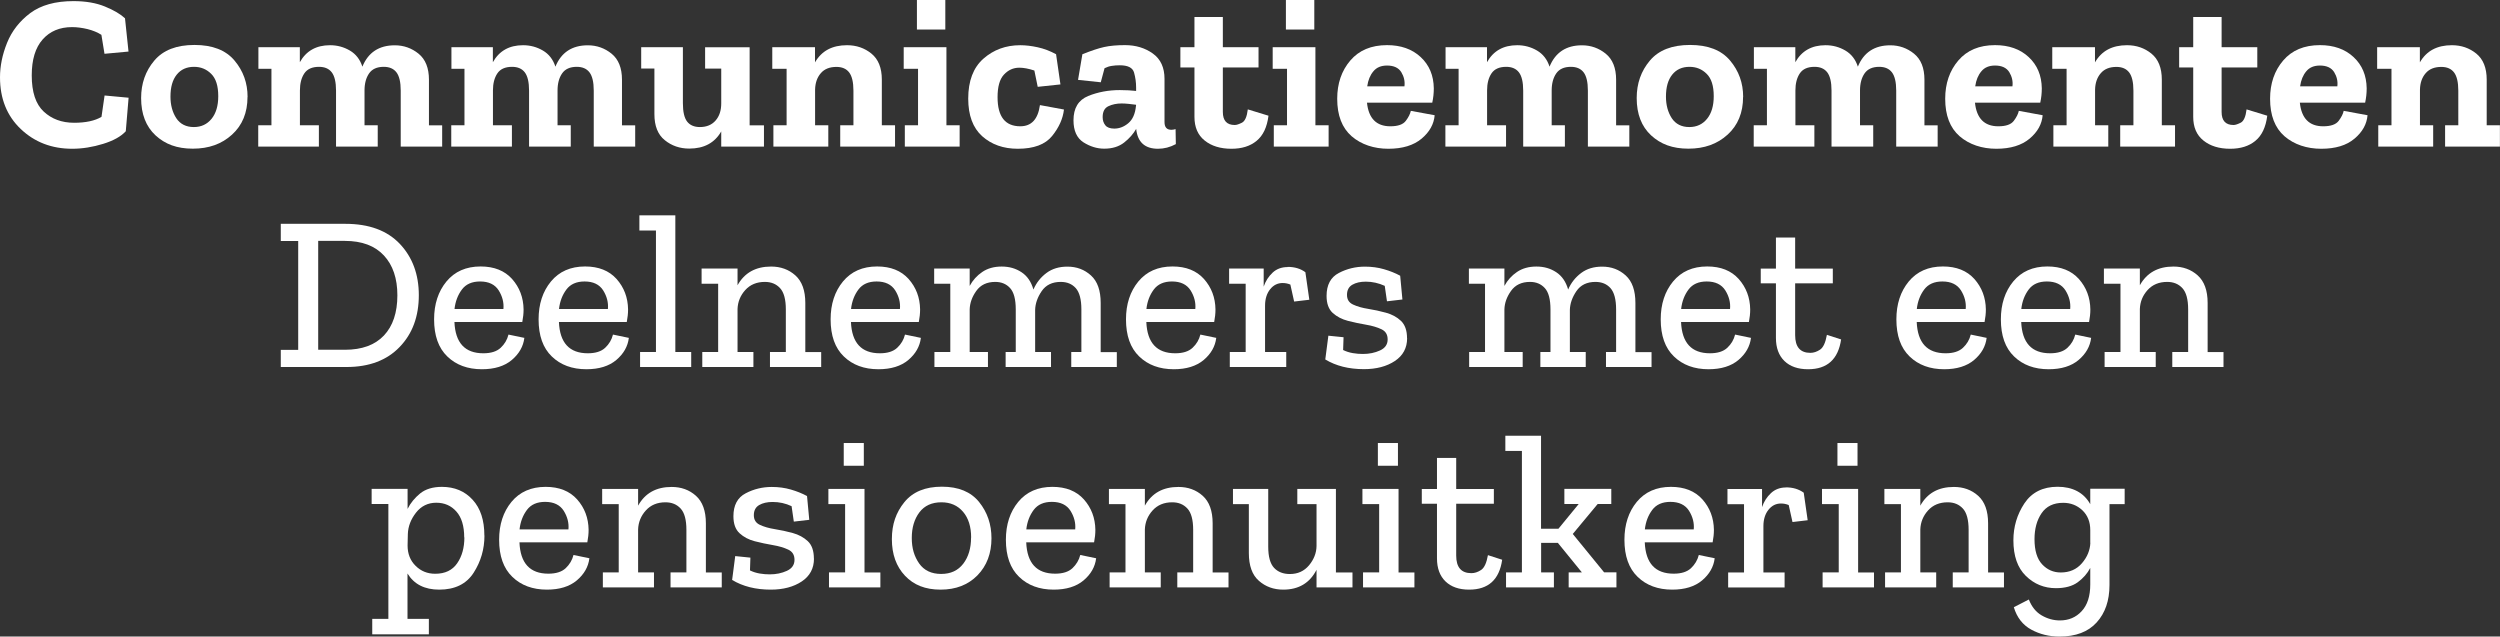
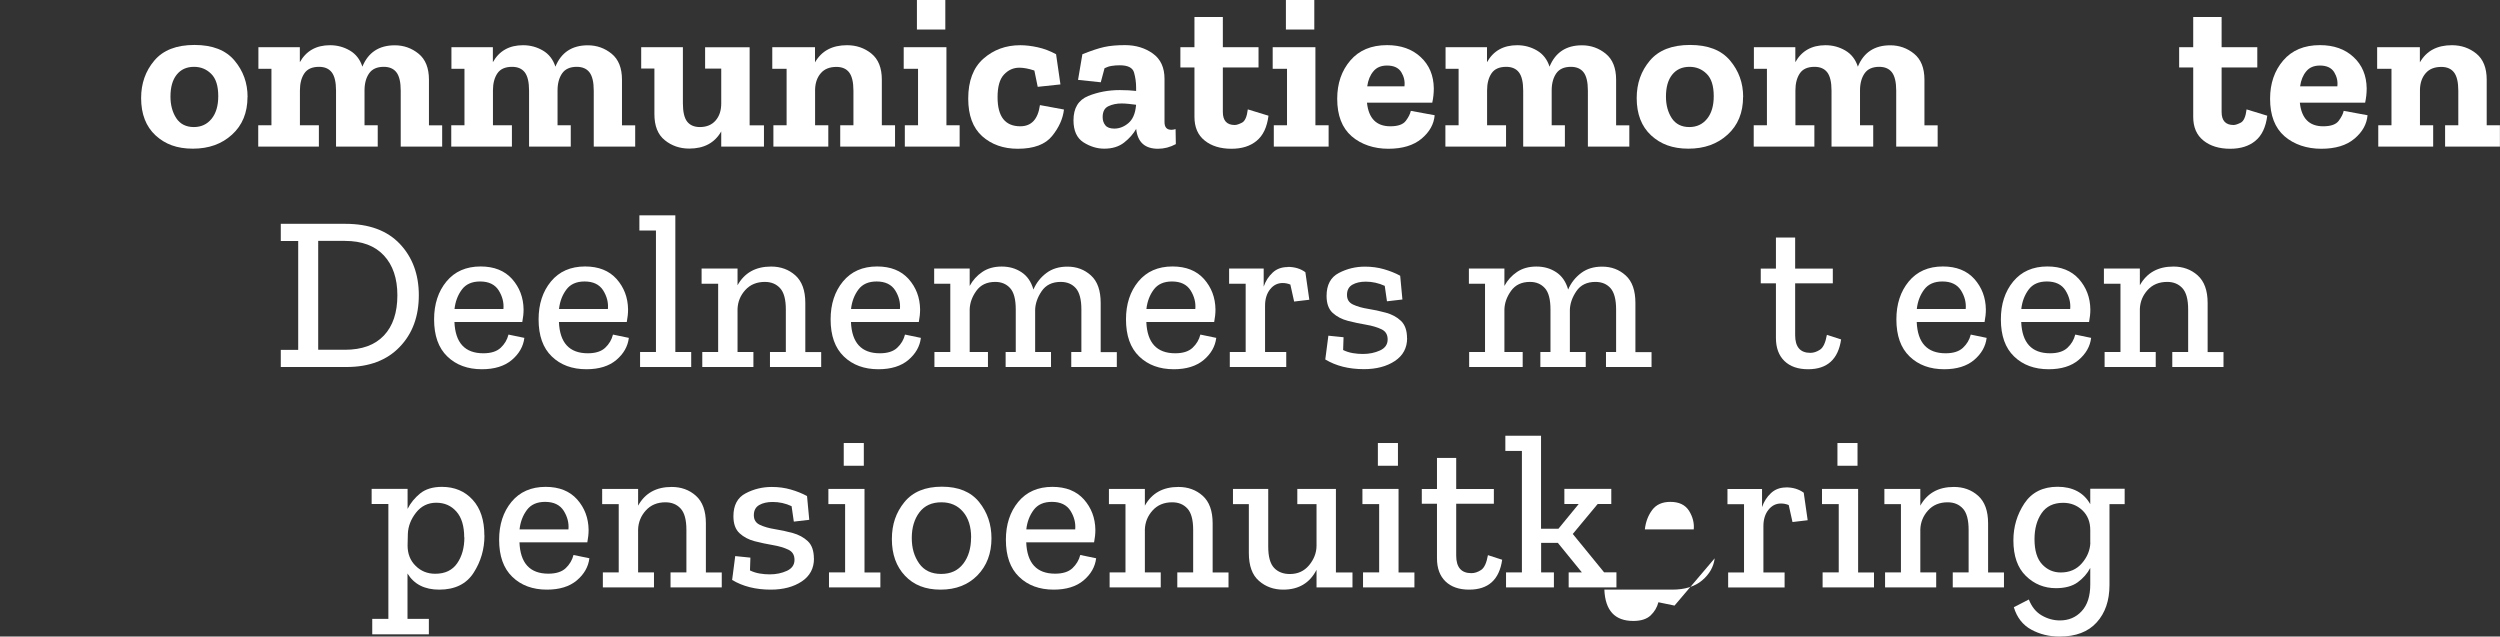
<svg xmlns="http://www.w3.org/2000/svg" id="Laag_2" data-name="Laag 2" viewBox="0 0 291.41 74.2" width="291.41" height="74.2" x="0" y="0">
  <rect x="0" y="0" width="291.41" height="74.2" fill="#333333" stroke="none" />
  <defs>
    <style>
      .cls-1 {
        fill: #fff;
      }
    </style>
  </defs>
  <g id="titel">
    <g>
-       <path class="cls-1" d="M14.65,15.31c-.55.6-1.43,1.09-2.63,1.46s-2.41.57-3.61.57c-2.38,0-4.38-.77-5.99-2.3-1.61-1.53-2.42-3.54-2.42-6.03,0-1.3.27-2.64.82-4.01.55-1.37,1.45-2.53,2.7-3.47C4.77.6,6.45.13,8.56.13c1.42,0,2.65.21,3.67.63,1.03.42,1.81.88,2.34,1.37l.41,3.88-2.8.26-.36-2.21c-.45-.29-.99-.51-1.62-.67-.63-.15-1.23-.23-1.8-.23-1.44,0-2.58.48-3.43,1.44-.85.96-1.27,2.35-1.27,4.19,0,1.94.46,3.34,1.39,4.21.93.87,2.11,1.31,3.55,1.31,1.35,0,2.42-.23,3.19-.69l.36-2.49,2.8.26-.33,3.93Z" />
      <path class="cls-1" d="M28.85,11.3c0,1.83-.6,3.3-1.8,4.39-1.2,1.1-2.72,1.64-4.57,1.64s-3.23-.52-4.35-1.55c-1.12-1.04-1.68-2.49-1.68-4.35,0-1.7.51-3.15,1.54-4.37,1.03-1.22,2.59-1.82,4.68-1.82s3.64.6,4.66,1.81,1.53,2.62,1.53,4.25ZM25.44,11.2c0-1.18-.27-2.05-.82-2.59-.55-.55-1.22-.82-2-.82-.86,0-1.53.3-2.02.91s-.73,1.46-.73,2.56c0,.99.23,1.83.68,2.52.45.68,1.14,1.03,2.04,1.03.86,0,1.55-.32,2.07-.96.52-.64.78-1.52.78-2.63Z" />
      <path class="cls-1" d="M51.57,17.09h-4.86v-6.53c0-.99-.17-1.7-.5-2.13-.33-.43-.83-.64-1.48-.64-.79,0-1.36.26-1.71.77s-.53,1.17-.53,1.98v4.06h1.54v2.49h-4.86v-6.53c0-.99-.17-1.7-.5-2.13-.33-.43-.83-.64-1.48-.64-.81,0-1.38.26-1.72.77-.34.51-.51,1.17-.51,1.98v4.06h2.21v2.49h-7.07v-2.49h1.54v-6.58h-1.52v-2.52h4.83v1.75c.74-1.32,1.91-1.98,3.52-1.98.84,0,1.61.21,2.31.62.7.41,1.19,1.04,1.46,1.88.68-1.66,1.94-2.49,3.78-2.49,1.04,0,1.97.33,2.77.98.8.65,1.21,1.66,1.21,3.03v5.32h1.54v2.49Z" />
      <path class="cls-1" d="M74.07,17.09h-4.86v-6.53c0-.99-.17-1.7-.5-2.13-.33-.43-.83-.64-1.48-.64-.79,0-1.36.26-1.71.77s-.53,1.17-.53,1.98v4.06h1.54v2.49h-4.86v-6.53c0-.99-.17-1.7-.5-2.13-.33-.43-.83-.64-1.48-.64-.81,0-1.38.26-1.72.77-.34.51-.51,1.17-.51,1.98v4.06h2.21v2.49h-7.07v-2.49h1.54v-6.58h-1.52v-2.52h4.83v1.75c.74-1.32,1.91-1.98,3.52-1.98.84,0,1.61.21,2.31.62.7.41,1.19,1.04,1.46,1.88.68-1.66,1.94-2.49,3.78-2.49,1.04,0,1.97.33,2.77.98.8.65,1.21,1.66,1.21,3.03v5.32h1.54v2.49Z" />
      <path class="cls-1" d="M89.05,17.09h-4.98v-1.77c-.77,1.34-2.01,2-3.73,2-1.1,0-2.05-.33-2.85-.98-.81-.65-1.21-1.66-1.21-3.03v-5.32h-1.54v-2.49h4.86v6.53c0,1.01.17,1.73.5,2.15.33.42.83.63,1.48.63.79,0,1.4-.26,1.84-.77.44-.51.65-1.17.65-1.98v-4.06h-1.88v-2.49h5.19v9.1h1.67v2.49Z" />
      <path class="cls-1" d="M104.34,17.09h-6.4v-2.49h1.54v-4.03c0-.99-.17-1.7-.5-2.13-.33-.43-.83-.64-1.48-.64-.79,0-1.4.24-1.82.73-.43.49-.65,1.13-.67,1.91v4.16h1.54v2.49h-6.4v-2.49h1.54v-6.58h-1.67v-2.52h4.98v1.77c.77-1.34,2.01-2,3.73-2,1.1,0,2.05.33,2.85.98.8.65,1.21,1.66,1.21,3.03v5.32h1.54v2.49Z" />
      <path class="cls-1" d="M111.87,17.09h-6.4v-2.49h1.54v-6.58h-1.67v-2.52h4.98v9.1h1.54v2.49ZM106.88,3.44V0h3.31v3.44h-3.31Z" />
      <path class="cls-1" d="M124.02,12.77c-.12,1.06-.58,2.09-1.38,3.08-.8.99-2.13,1.49-4,1.49-1.68,0-3.06-.49-4.15-1.46-1.09-.98-1.63-2.44-1.63-4.39,0-2.05.59-3.61,1.77-4.65,1.18-1.04,2.61-1.57,4.29-1.57.63,0,1.31.08,2.04.24.73.16,1.44.43,2.14.81l.51,3.52-2.65.28-.39-1.9c-.67-.22-1.25-.33-1.75-.33-.7,0-1.3.27-1.8.81-.5.54-.74,1.42-.74,2.63,0,2.26.88,3.39,2.65,3.39,1.3,0,2.06-.82,2.29-2.47l2.77.51Z" />
      <path class="cls-1" d="M126.18,6.32c1.01-.41,1.85-.69,2.53-.84.68-.15,1.49-.22,2.43-.22,1.25,0,2.33.33,3.24.98s1.36,1.64,1.36,2.95v5.04c0,.6.26.9.8.9.15,0,.32-.03.49-.08l.03,1.75c-.67.36-1.36.54-2.08.54-1.52,0-2.37-.76-2.54-2.29v-.03c-.33.58-.79,1.11-1.4,1.59-.61.48-1.38.72-2.33.72-.84,0-1.64-.25-2.42-.74-.77-.5-1.16-1.35-1.16-2.57,0-1.42.57-2.36,1.71-2.83,1.14-.46,2.37-.69,3.69-.69.74,0,1.37.04,1.9.1v-.39c0-.6-.08-1.18-.24-1.75-.16-.57-.72-.85-1.66-.85-.34,0-.65.02-.94.07-.28.04-.56.13-.84.27l-.44,1.64-2.65-.28.51-3.01ZM132.42,12.36v-.15c-.27-.03-.55-.07-.84-.1-.28-.03-.56-.05-.84-.05-.58,0-1.1.11-1.54.32-.45.21-.67.64-.67,1.27,0,.38.1.69.31.95.2.26.56.39,1.05.39.58,0,1.13-.21,1.63-.63.5-.42.8-1.08.89-1.99Z" />
      <path class="cls-1" d="M147.86,13.49c-.17,1.34-.63,2.31-1.39,2.93-.75.62-1.73.92-2.93.92-1.28,0-2.33-.32-3.12-.96-.8-.64-1.19-1.56-1.19-2.76v-5.76h-1.64v-2.36h1.64V1.98h3.31v3.52h4.16v2.36h-4.16v5.19c0,1.01.46,1.52,1.39,1.52.21,0,.48-.09.84-.27.35-.18.58-.7.68-1.55l2.42.74Z" />
      <path class="cls-1" d="M154.88,17.09h-6.4v-2.49h1.54v-6.58h-1.67v-2.52h4.98v9.1h1.54v2.49ZM149.89,3.44V0h3.31v3.44h-3.31Z" />
      <path class="cls-1" d="M167.23,13.44c-.09,1.03-.59,1.94-1.52,2.72s-2.22,1.18-3.88,1.18-3.16-.49-4.28-1.46c-1.12-.98-1.68-2.43-1.68-4.37,0-1.78.51-3.27,1.53-4.46,1.02-1.19,2.44-1.79,4.28-1.79,1.61,0,2.92.46,3.92,1.39,1,.93,1.51,2.14,1.53,3.65,0,.57-.06,1.12-.18,1.67h-7.61c.19,1.83,1.1,2.75,2.72,2.75.89,0,1.49-.21,1.81-.64.32-.43.51-.81.58-1.16l2.77.51ZM163.71,10.05c.07-.58-.06-1.13-.37-1.64-.32-.51-.87-.77-1.66-.77-.69,0-1.22.22-1.59.67-.38.45-.62,1.03-.72,1.75h4.34Z" />
      <path class="cls-1" d="M189.95,17.09h-4.86v-6.53c0-.99-.17-1.7-.5-2.13-.33-.43-.83-.64-1.48-.64-.79,0-1.36.26-1.71.77s-.53,1.17-.53,1.98v4.06h1.54v2.49h-4.86v-6.53c0-.99-.17-1.7-.5-2.13-.33-.43-.83-.64-1.48-.64-.81,0-1.38.26-1.72.77-.34.51-.51,1.17-.51,1.98v4.06h2.21v2.49h-7.07v-2.49h1.54v-6.58h-1.52v-2.52h4.83v1.75c.74-1.32,1.91-1.98,3.52-1.98.84,0,1.61.21,2.31.62.7.41,1.19,1.04,1.46,1.88.68-1.66,1.94-2.49,3.78-2.49,1.04,0,1.97.33,2.77.98.8.65,1.21,1.66,1.21,3.03v5.32h1.54v2.49Z" />
      <path class="cls-1" d="M203.18,11.3c0,1.83-.6,3.3-1.8,4.39-1.2,1.1-2.72,1.64-4.57,1.64s-3.23-.52-4.35-1.55c-1.12-1.04-1.68-2.49-1.68-4.35,0-1.7.51-3.15,1.54-4.37,1.03-1.22,2.59-1.82,4.68-1.82s3.64.6,4.66,1.81c1.02,1.21,1.53,2.62,1.53,4.25ZM199.76,11.2c0-1.18-.27-2.05-.82-2.59-.55-.55-1.22-.82-2-.82-.86,0-1.53.3-2.02.91s-.73,1.46-.73,2.56c0,.99.23,1.83.68,2.52.45.68,1.14,1.03,2.04,1.03.86,0,1.55-.32,2.07-.96.52-.64.78-1.52.78-2.63Z" />
      <path class="cls-1" d="M225.89,17.09h-4.86v-6.53c0-.99-.17-1.7-.5-2.13-.33-.43-.83-.64-1.48-.64-.79,0-1.36.26-1.71.77s-.53,1.17-.53,1.98v4.06h1.54v2.49h-4.86v-6.53c0-.99-.17-1.7-.5-2.13-.33-.43-.83-.64-1.48-.64-.81,0-1.38.26-1.72.77-.34.51-.51,1.17-.51,1.98v4.06h2.21v2.49h-7.07v-2.49h1.54v-6.58h-1.52v-2.52h4.83v1.75c.74-1.32,1.91-1.98,3.52-1.98.84,0,1.61.21,2.31.62.7.41,1.19,1.04,1.46,1.88.68-1.66,1.94-2.49,3.78-2.49,1.04,0,1.97.33,2.77.98.8.65,1.21,1.66,1.21,3.03v5.32h1.54v2.49Z" />
-       <path class="cls-1" d="M238.1,13.44c-.09,1.03-.59,1.94-1.52,2.72s-2.22,1.18-3.88,1.18-3.16-.49-4.28-1.46c-1.12-.98-1.68-2.43-1.68-4.37,0-1.78.51-3.27,1.53-4.46,1.02-1.19,2.44-1.79,4.28-1.79,1.61,0,2.92.46,3.92,1.39,1,.93,1.51,2.14,1.53,3.65,0,.57-.06,1.12-.18,1.67h-7.61c.19,1.83,1.1,2.75,2.72,2.75.89,0,1.49-.21,1.81-.64.32-.43.51-.81.58-1.16l2.77.51ZM234.58,10.05c.07-.58-.06-1.13-.37-1.64-.32-.51-.87-.77-1.66-.77-.69,0-1.22.22-1.59.67-.38.45-.62,1.03-.72,1.75h4.34Z" />
-       <path class="cls-1" d="M253.54,17.09h-6.4v-2.49h1.54v-4.03c0-.99-.17-1.7-.5-2.13-.33-.43-.83-.64-1.48-.64-.79,0-1.4.24-1.82.73-.43.49-.65,1.13-.67,1.91v4.16h1.54v2.49h-6.4v-2.49h1.54v-6.58h-1.67v-2.52h4.98v1.77c.77-1.34,2.01-2,3.73-2,1.1,0,2.05.33,2.85.98.8.65,1.21,1.66,1.21,3.03v5.32h1.54v2.49Z" />
      <path class="cls-1" d="M264.28,13.49c-.17,1.34-.63,2.31-1.39,2.93-.75.62-1.73.92-2.93.92-1.28,0-2.33-.32-3.12-.96-.8-.64-1.19-1.56-1.19-2.76v-5.76h-1.64v-2.36h1.64V1.98h3.31v3.52h4.16v2.36h-4.16v5.19c0,1.01.46,1.52,1.39,1.52.21,0,.48-.09.84-.27.35-.18.58-.7.68-1.55l2.42.74Z" />
      <path class="cls-1" d="M275.97,13.44c-.09,1.03-.59,1.94-1.52,2.72-.93.79-2.22,1.18-3.88,1.18s-3.16-.49-4.28-1.46c-1.12-.98-1.68-2.43-1.68-4.37,0-1.78.51-3.27,1.53-4.46,1.02-1.19,2.44-1.79,4.28-1.79,1.61,0,2.92.46,3.92,1.39,1,.93,1.51,2.14,1.53,3.65,0,.57-.06,1.12-.18,1.67h-7.61c.19,1.83,1.1,2.75,2.72,2.75.89,0,1.49-.21,1.81-.64.32-.43.51-.81.58-1.16l2.77.51ZM272.45,10.05c.07-.58-.06-1.13-.37-1.64-.32-.51-.87-.77-1.66-.77-.69,0-1.22.22-1.59.67-.38.45-.62,1.03-.72,1.75h4.34Z" />
      <path class="cls-1" d="M291.41,17.09h-6.4v-2.49h1.54v-4.03c0-.99-.17-1.7-.5-2.13-.33-.43-.83-.64-1.48-.64-.79,0-1.4.24-1.82.73-.43.49-.65,1.13-.67,1.91v4.16h1.54v2.49h-6.4v-2.49h1.54v-6.58h-1.67v-2.52h4.98v1.77c.77-1.34,2.01-2,3.73-2,1.1,0,2.05.33,2.85.98.8.65,1.21,1.66,1.21,3.03v5.32h1.54v2.49Z" />
      <path class="cls-1" d="M48.82,34.4c0,2.48-.74,4.5-2.24,6.05-1.49,1.55-3.55,2.33-6.19,2.33h-7.66v-2h2.03v-12.69h-2.03v-2h7.53c2.76,0,4.87.78,6.35,2.34,1.47,1.56,2.21,3.55,2.21,5.99ZM46.32,34.43c0-1.97-.52-3.52-1.57-4.65s-2.56-1.7-4.55-1.7h-3.11v12.69h3.11c1.99,0,3.5-.55,4.55-1.66,1.04-1.1,1.57-2.67,1.57-4.69Z" />
      <path class="cls-1" d="M61.12,39.39c-.12.99-.61,1.85-1.46,2.57s-2.02,1.08-3.49,1.08c-1.66,0-3.01-.5-4.03-1.49-1.03-.99-1.54-2.43-1.54-4.32,0-1.78.48-3.25,1.44-4.42.96-1.16,2.29-1.75,3.98-1.75,1.58,0,2.8.49,3.67,1.46.87.98,1.32,2.16,1.34,3.55,0,.46-.05.95-.15,1.46h-7.91c.1,2.43,1.22,3.65,3.37,3.65.89,0,1.56-.21,2.02-.64s.76-.94.91-1.54l1.88.39ZM58.68,36.02c.07-.75-.12-1.48-.55-2.17-.44-.69-1.16-1.04-2.17-1.04-.94,0-1.65.31-2.12.94-.47.63-.76,1.38-.86,2.27h5.7Z" />
      <path class="cls-1" d="M73.3,39.39c-.12.99-.61,1.85-1.46,2.57s-2.02,1.08-3.49,1.08c-1.66,0-3.01-.5-4.03-1.49-1.03-.99-1.54-2.43-1.54-4.32,0-1.78.48-3.25,1.44-4.42.96-1.16,2.29-1.75,3.98-1.75,1.58,0,2.8.49,3.67,1.46.87.98,1.32,2.16,1.34,3.55,0,.46-.05.95-.15,1.46h-7.91c.1,2.43,1.22,3.65,3.37,3.65.89,0,1.56-.21,2.02-.64s.76-.94.91-1.54l1.88.39ZM70.86,36.02c.07-.75-.12-1.48-.55-2.17-.44-.69-1.16-1.04-2.17-1.04-.94,0-1.65.31-2.12.94-.47.63-.76,1.38-.86,2.27h5.7Z" />
      <path class="cls-1" d="M80.57,42.78h-5.96v-1.75h1.85v-14.16h-1.93v-1.77h4.19v15.93h1.85v1.75Z" />
      <path class="cls-1" d="M95.71,42.78h-5.96v-1.75h1.85v-4.96c0-1.16-.22-1.99-.67-2.48-.45-.49-1.04-.73-1.77-.73-.96,0-1.72.32-2.29.95-.57.63-.87,1.37-.9,2.21v5.01h1.85v1.75h-5.96v-1.75h1.85v-7.96h-1.93v-1.77h4.19v1.95c.81-1.45,2.11-2.18,3.91-2.18,1.11,0,2.06.34,2.83,1.03.77.69,1.16,1.76,1.16,3.21v5.73h1.85v1.75Z" />
      <path class="cls-1" d="M107.34,39.39c-.12.99-.61,1.85-1.46,2.57s-2.02,1.08-3.49,1.08c-1.66,0-3.01-.5-4.03-1.49-1.03-.99-1.54-2.43-1.54-4.32,0-1.78.48-3.25,1.44-4.42.96-1.16,2.29-1.75,3.98-1.75,1.58,0,2.8.49,3.67,1.46.87.98,1.32,2.16,1.34,3.55,0,.46-.05.95-.15,1.46h-7.91c.1,2.43,1.22,3.65,3.37,3.65.89,0,1.56-.21,2.02-.64s.76-.94.91-1.54l1.88.39ZM104.9,36.02c.07-.75-.12-1.48-.55-2.17-.44-.69-1.16-1.04-2.17-1.04-.94,0-1.65.31-2.12.94-.47.63-.76,1.38-.86,2.27h5.7Z" />
      <path class="cls-1" d="M130.16,42.78h-5.29v-1.75h1.18v-4.96c0-1.16-.22-1.99-.65-2.48-.44-.49-1.02-.73-1.76-.73-.99,0-1.73.36-2.22,1.08s-.74,1.45-.76,2.18v4.91h1.85v1.75h-5.29v-1.75h1.18v-4.96c0-1.18-.22-2.01-.66-2.49-.44-.48-1.01-.72-1.73-.72-.98,0-1.71.35-2.21,1.05-.5.7-.75,1.42-.77,2.16v4.96h2.13v1.75h-6.24v-1.75h1.85v-7.96h-1.88v-1.77h4.14v2.03c.36-.67.85-1.21,1.47-1.63.62-.42,1.37-.63,2.26-.63s1.64.22,2.31.66c.67.44,1.13,1.11,1.39,2.02.34-.79.85-1.43,1.52-1.93.67-.5,1.48-.74,2.44-.74,1.08,0,1.99.34,2.75,1.03s1.13,1.76,1.13,3.21v5.73h1.88v1.75Z" />
      <path class="cls-1" d="M141.77,39.39c-.12.99-.61,1.85-1.46,2.57-.86.72-2.02,1.08-3.49,1.08-1.66,0-3.01-.5-4.03-1.49-1.03-.99-1.54-2.43-1.54-4.32,0-1.78.48-3.25,1.44-4.42.96-1.16,2.29-1.75,3.98-1.75,1.58,0,2.8.49,3.67,1.46.87.98,1.32,2.16,1.34,3.55,0,.46-.05.95-.15,1.46h-7.91c.1,2.43,1.22,3.65,3.37,3.65.89,0,1.56-.21,2.02-.64s.76-.94.91-1.54l1.88.39ZM139.33,36.02c.07-.75-.12-1.48-.55-2.17-.44-.69-1.16-1.04-2.17-1.04-.94,0-1.65.31-2.12.94-.47.63-.76,1.38-.86,2.27h5.7Z" />
      <path class="cls-1" d="M150.1,31.11c.8,0,1.49.2,2.06.62l.46,3.21-1.77.21-.44-1.98c-.29-.12-.59-.18-.9-.18-.58,0-1.07.24-1.46.73s-.59,1.13-.59,1.91v5.4h2.47v1.75h-6.58v-1.75h1.85v-7.96h-1.93v-1.77h4.03v2.11c.22-.65.57-1.19,1.04-1.63.47-.44,1.06-.65,1.76-.65Z" />
      <path class="cls-1" d="M164.02,39.41c0,1.15-.48,2.04-1.43,2.67-.95.63-2.15.95-3.61.95-1.76,0-3.26-.38-4.5-1.13l.36-2.77,1.77.18-.05,1.49c.34.17.72.29,1.12.36.4.07.8.1,1.19.1.74,0,1.4-.14,1.99-.41s.89-.7.89-1.28-.24-.96-.72-1.19-1.08-.41-1.79-.53c-.71-.12-1.42-.27-2.12-.45-.7-.18-1.29-.49-1.77-.92-.48-.44-.72-1.1-.72-1.99,0-1.28.48-2.18,1.43-2.67.95-.5,1.97-.74,3.04-.74.79,0,1.53.1,2.22.3.69.2,1.32.45,1.89.76l.26,2.77-1.8.21-.26-1.8c-.7-.32-1.44-.49-2.21-.49-.63,0-1.16.12-1.57.36-.41.24-.62.63-.62,1.18s.24.91.71,1.13c.47.22,1.05.39,1.75.5.69.11,1.39.26,2.08.45.69.19,1.28.5,1.75.95s.71,1.12.71,2.03Z" />
      <path class="cls-1" d="M192.49,42.78h-5.29v-1.75h1.18v-4.96c0-1.16-.22-1.99-.65-2.48-.44-.49-1.02-.73-1.76-.73-.99,0-1.73.36-2.22,1.08-.49.72-.74,1.45-.76,2.18v4.91h1.85v1.75h-5.29v-1.75h1.18v-4.96c0-1.18-.22-2.01-.66-2.49-.44-.48-1.01-.72-1.73-.72-.98,0-1.71.35-2.21,1.05-.5.7-.75,1.42-.77,2.16v4.96h2.13v1.75h-6.24v-1.75h1.85v-7.96h-1.88v-1.77h4.14v2.03c.36-.67.85-1.21,1.47-1.63.62-.42,1.37-.63,2.26-.63s1.64.22,2.31.66c.67.44,1.13,1.11,1.39,2.02.34-.79.85-1.43,1.52-1.93.67-.5,1.48-.74,2.44-.74,1.08,0,1.99.34,2.75,1.03s1.13,1.76,1.13,3.21v5.73h1.88v1.75Z" />
-       <path class="cls-1" d="M204.1,39.39c-.12.99-.61,1.85-1.46,2.57s-2.02,1.08-3.49,1.08c-1.66,0-3.01-.5-4.03-1.49-1.03-.99-1.54-2.43-1.54-4.32,0-1.78.48-3.25,1.44-4.42.96-1.16,2.29-1.75,3.98-1.75,1.58,0,2.8.49,3.67,1.46.87.98,1.32,2.16,1.34,3.55,0,.46-.05.95-.15,1.46h-7.91c.1,2.43,1.22,3.65,3.37,3.65.89,0,1.56-.21,2.02-.64s.76-.94.91-1.54l1.88.39ZM201.66,36.02c.07-.75-.12-1.48-.55-2.17-.44-.69-1.16-1.04-2.17-1.04-.94,0-1.65.31-2.12.94-.47.63-.76,1.38-.86,2.27h5.7Z" />
      <path class="cls-1" d="M214.61,39.54c-.33,2.33-1.61,3.5-3.85,3.5-1.18,0-2.1-.32-2.76-.96-.66-.64-.99-1.54-.99-2.68v-6.37h-1.77v-1.72h1.77v-3.62h2.24v3.62h4.39v1.72h-4.39v6.04c0,1.37.59,2.06,1.77,2.06.38,0,.75-.12,1.13-.37.38-.25.64-.83.8-1.73l1.67.54Z" />
      <path class="cls-1" d="M231.57,39.39c-.12.99-.61,1.85-1.46,2.57s-2.02,1.08-3.49,1.08c-1.66,0-3.01-.5-4.03-1.49-1.03-.99-1.54-2.43-1.54-4.32,0-1.78.48-3.25,1.44-4.42.96-1.16,2.29-1.75,3.98-1.75,1.58,0,2.8.49,3.67,1.46.87.98,1.32,2.16,1.34,3.55,0,.46-.05.95-.15,1.46h-7.91c.1,2.43,1.22,3.65,3.37,3.65.89,0,1.56-.21,2.02-.64s.76-.94.91-1.54l1.88.39ZM229.13,36.02c.07-.75-.12-1.48-.55-2.17-.44-.69-1.16-1.04-2.17-1.04-.94,0-1.65.31-2.12.94-.47.63-.76,1.38-.86,2.27h5.7Z" />
      <path class="cls-1" d="M243.75,39.39c-.12.99-.61,1.85-1.46,2.57s-2.02,1.08-3.49,1.08c-1.66,0-3.01-.5-4.03-1.49-1.03-.99-1.54-2.43-1.54-4.32,0-1.78.48-3.25,1.44-4.42.96-1.16,2.29-1.75,3.98-1.75,1.58,0,2.8.49,3.67,1.46.87.98,1.32,2.16,1.34,3.55,0,.46-.05.95-.15,1.46h-7.91c.1,2.43,1.22,3.65,3.37,3.65.89,0,1.56-.21,2.02-.64s.76-.94.91-1.54l1.88.39ZM241.31,36.02c.07-.75-.12-1.48-.55-2.17-.44-.69-1.16-1.04-2.17-1.04-.94,0-1.65.31-2.12.94-.47.63-.76,1.38-.86,2.27h5.7Z" />
      <path class="cls-1" d="M259.17,42.78h-5.96v-1.75h1.85v-4.96c0-1.16-.22-1.99-.67-2.48-.45-.49-1.04-.73-1.77-.73-.96,0-1.72.32-2.29.95-.57.63-.87,1.37-.9,2.21v5.01h1.85v1.75h-5.96v-1.75h1.85v-7.96h-1.93v-1.77h4.19v1.95c.81-1.45,2.11-2.18,3.91-2.18,1.11,0,2.06.34,2.83,1.03.77.69,1.16,1.76,1.16,3.21v5.73h1.85v1.75Z" />
      <path class="cls-1" d="M56.47,62.43c0,1.58-.42,3.02-1.26,4.33-.84,1.31-2.18,1.97-4.01,1.97-1.7,0-2.93-.62-3.7-1.88v5.29h2.49v1.8h-6.6v-1.8h1.88v-13.39h-1.95v-1.77h4.19v2.34c.34-.69.83-1.28,1.46-1.8.63-.51,1.48-.77,2.54-.77,1.47,0,2.67.5,3.58,1.5.92,1,1.37,2.39,1.37,4.17ZM54.11,62.64c0-1.32-.3-2.32-.91-3.01-.61-.69-1.39-1.03-2.35-1.03s-1.76.39-2.36,1.16c-.6.77-.92,1.6-.95,2.49l-.03,1.34c0,.96.31,1.75.93,2.36.62.62,1.38.93,2.29.93,1.15,0,2-.41,2.56-1.22.56-.81.84-1.82.84-3.02Z" />
      <path class="cls-1" d="M68.7,65.08c-.12.99-.61,1.85-1.46,2.57s-2.02,1.08-3.49,1.08c-1.66,0-3.01-.5-4.03-1.49-1.03-.99-1.54-2.43-1.54-4.32,0-1.78.48-3.25,1.44-4.42.96-1.16,2.29-1.75,3.98-1.75,1.58,0,2.8.49,3.67,1.46.87.98,1.32,2.16,1.34,3.55,0,.46-.05.95-.15,1.46h-7.91c.1,2.43,1.22,3.65,3.37,3.65.89,0,1.56-.21,2.02-.64.45-.43.76-.94.91-1.54l1.88.39ZM66.26,61.71c.07-.75-.12-1.48-.55-2.17-.44-.69-1.16-1.04-2.17-1.04-.94,0-1.65.31-2.12.94-.47.63-.76,1.38-.86,2.27h5.7Z" />
      <path class="cls-1" d="M84.12,68.47h-5.96v-1.75h1.85v-4.96c0-1.16-.22-1.99-.67-2.48-.45-.49-1.04-.73-1.77-.73-.96,0-1.72.32-2.29.95-.57.63-.87,1.37-.9,2.21v5.01h1.85v1.75h-5.96v-1.75h1.85v-7.96h-1.93v-1.77h4.19v1.95c.81-1.46,2.11-2.18,3.91-2.18,1.11,0,2.06.34,2.83,1.03.77.69,1.16,1.76,1.16,3.21v5.73h1.85v1.75Z" />
      <path class="cls-1" d="M94.88,65.11c0,1.15-.48,2.04-1.43,2.67s-2.15.95-3.61.95c-1.76,0-3.26-.38-4.5-1.13l.36-2.78,1.77.18-.05,1.49c.34.17.72.29,1.12.36.4.07.8.1,1.19.1.74,0,1.4-.14,1.99-.41.59-.27.89-.7.89-1.28s-.24-.96-.72-1.19-1.08-.41-1.79-.53c-.71-.12-1.42-.27-2.12-.45-.7-.18-1.29-.49-1.77-.93s-.72-1.1-.72-1.99c0-1.28.48-2.18,1.43-2.67.95-.5,1.97-.74,3.04-.74.79,0,1.53.1,2.22.3.69.2,1.32.45,1.89.76l.26,2.77-1.8.21-.26-1.8c-.7-.33-1.44-.49-2.21-.49-.63,0-1.16.12-1.57.36-.41.24-.62.63-.62,1.18s.24.91.71,1.13c.47.22,1.05.39,1.75.5.69.11,1.39.26,2.08.45.69.19,1.28.51,1.75.95s.71,1.12.71,2.03Z" />
      <path class="cls-1" d="M102.62,68.47h-5.99v-1.75h1.88v-7.96h-1.95v-1.77h4.21v9.74h1.85v1.75ZM98.35,54.29v-2.65h2.34v2.65h-2.34Z" />
      <path class="cls-1" d="M115.57,62.74c0,1.76-.54,3.2-1.63,4.32-1.09,1.11-2.52,1.67-4.3,1.67s-3.13-.54-4.15-1.62c-1.02-1.08-1.53-2.5-1.53-4.26s.49-3.12,1.46-4.32c.98-1.2,2.43-1.8,4.37-1.8s3.38.6,4.34,1.79c.96,1.19,1.44,2.6,1.44,4.23ZM113.2,62.67c0-1.27-.31-2.27-.94-3.01-.63-.74-1.47-1.11-2.53-1.11-1.11,0-1.97.39-2.56,1.17-.59.78-.89,1.78-.89,2.99s.29,2.15.86,2.97c.57.81,1.43,1.22,2.56,1.22s1.97-.4,2.58-1.19c.61-.8.91-1.81.91-3.05Z" />
      <path class="cls-1" d="M127.77,65.08c-.12.99-.61,1.85-1.46,2.57s-2.02,1.08-3.49,1.08c-1.66,0-3.01-.5-4.03-1.49-1.03-.99-1.54-2.43-1.54-4.32,0-1.78.48-3.25,1.44-4.42.96-1.16,2.29-1.75,3.98-1.75,1.58,0,2.8.49,3.67,1.46.87.98,1.32,2.16,1.34,3.55,0,.46-.05.95-.15,1.46h-7.91c.1,2.43,1.22,3.65,3.37,3.65.89,0,1.56-.21,2.02-.64.45-.43.76-.94.91-1.54l1.88.39ZM125.33,61.71c.07-.75-.12-1.48-.55-2.17-.44-.69-1.16-1.04-2.17-1.04-.94,0-1.65.31-2.12.94-.47.63-.76,1.38-.86,2.27h5.7Z" />
      <path class="cls-1" d="M143.19,68.47h-5.96v-1.75h1.85v-4.96c0-1.16-.22-1.99-.67-2.48-.45-.49-1.04-.73-1.77-.73-.96,0-1.72.32-2.29.95-.57.63-.87,1.37-.9,2.21v5.01h1.85v1.75h-5.96v-1.75h1.85v-7.96h-1.93v-1.77h4.19v1.95c.81-1.46,2.11-2.18,3.91-2.18,1.11,0,2.06.34,2.83,1.03.77.69,1.16,1.76,1.16,3.21v5.73h1.85v1.75Z" />
      <path class="cls-1" d="M157.65,68.47h-4.19v-2.05c-.79,1.54-2.08,2.31-3.88,2.31-1.11,0-2.06-.34-2.84-1.03-.78-.68-1.17-1.76-1.17-3.24v-5.7h-1.85v-1.77h4.11v6.73c0,1.17.23,1.99.68,2.47.45.48,1.07.72,1.84.72.93,0,1.67-.34,2.24-1.02.56-.68.86-1.43.87-2.25v-4.88h-2.24v-1.77h4.5v9.74h1.93v1.75Z" />
      <path class="cls-1" d="M164.87,68.47h-5.99v-1.75h1.88v-7.96h-1.95v-1.77h4.21v9.74h1.85v1.75ZM160.61,54.29v-2.65h2.34v2.65h-2.34Z" />
      <path class="cls-1" d="M175.1,65.24c-.33,2.33-1.61,3.49-3.85,3.49-1.18,0-2.1-.32-2.76-.96-.66-.64-.99-1.54-.99-2.68v-6.37h-1.77v-1.72h1.77v-3.62h2.24v3.62h4.39v1.72h-4.39v6.04c0,1.37.59,2.05,1.77,2.05.38,0,.75-.12,1.13-.37.38-.25.64-.83.8-1.73l1.67.54Z" />
      <path class="cls-1" d="M188.43,68.47h-5.58v-1.75h1.54l-2.8-3.44h-1.95v3.44h1.49v1.75h-5.58v-1.75h1.85v-14.16h-1.93v-1.77h4.16v10.84h2.03l2.36-2.88h-1.67v-1.77h5.47v1.77h-1.59l-2.9,3.49,3.65,4.47h1.44v1.75Z" />
-       <path class="cls-1" d="M199.87,65.08c-.12.99-.61,1.85-1.46,2.57s-2.02,1.08-3.49,1.08c-1.66,0-3.01-.5-4.03-1.49-1.03-.99-1.54-2.43-1.54-4.32,0-1.78.48-3.25,1.44-4.42.96-1.16,2.29-1.75,3.98-1.75,1.58,0,2.8.49,3.67,1.46.87.98,1.32,2.16,1.34,3.55,0,.46-.05.95-.15,1.46h-7.91c.1,2.43,1.22,3.65,3.37,3.65.89,0,1.56-.21,2.02-.64.45-.43.76-.94.91-1.54l1.88.39ZM197.43,61.71c.07-.75-.12-1.48-.55-2.17-.44-.69-1.16-1.04-2.17-1.04-.94,0-1.65.31-2.12.94-.47.63-.76,1.38-.86,2.27h5.7Z" />
+       <path class="cls-1" d="M199.87,65.08c-.12.99-.61,1.85-1.46,2.57s-2.02,1.08-3.49,1.08h-7.91c.1,2.43,1.22,3.65,3.37,3.65.89,0,1.56-.21,2.02-.64.45-.43.76-.94.91-1.54l1.88.39ZM197.43,61.71c.07-.75-.12-1.48-.55-2.17-.44-.69-1.16-1.04-2.17-1.04-.94,0-1.65.31-2.12.94-.47.63-.76,1.38-.86,2.27h5.7Z" />
      <path class="cls-1" d="M208.19,56.81c.8,0,1.49.21,2.06.62l.46,3.21-1.77.21-.44-1.98c-.29-.12-.59-.18-.9-.18-.58,0-1.07.24-1.46.73s-.59,1.13-.59,1.91v5.4h2.47v1.75h-6.58v-1.75h1.85v-7.96h-1.93v-1.77h4.03v2.11c.22-.65.57-1.19,1.04-1.63.47-.44,1.06-.66,1.76-.66Z" />
      <path class="cls-1" d="M218.44,68.47h-5.99v-1.75h1.88v-7.96h-1.95v-1.77h4.21v9.74h1.85v1.75ZM214.18,54.29v-2.65h2.34v2.65h-2.34Z" />
      <path class="cls-1" d="M233.58,68.47h-5.96v-1.75h1.85v-4.96c0-1.16-.22-1.99-.67-2.48-.45-.49-1.04-.73-1.77-.73-.96,0-1.72.32-2.29.95-.57.63-.87,1.37-.9,2.21v5.01h1.85v1.75h-5.96v-1.75h1.85v-7.96h-1.93v-1.77h4.19v1.95c.81-1.46,2.11-2.18,3.91-2.18,1.11,0,2.06.34,2.83,1.03.77.69,1.16,1.76,1.16,3.21v5.73h1.85v1.75Z" />
      <path class="cls-1" d="M247.66,58.76h-1.77v9.43c0,1.82-.5,3.27-1.5,4.37-1,1.1-2.44,1.64-4.33,1.64-1.2,0-2.3-.27-3.29-.81-.99-.54-1.67-1.41-2.03-2.61l1.75-.9c.33.84.82,1.46,1.49,1.85.67.39,1.38.59,2.13.59,1.03,0,1.88-.36,2.54-1.08.67-.72,1-1.76,1-3.11v-1.93c-.34.65-.83,1.21-1.46,1.67-.63.46-1.48.69-2.54.69-1.37,0-2.54-.48-3.51-1.43-.97-.95-1.45-2.33-1.45-4.15,0-1.58.43-3.01,1.28-4.3.86-1.29,2.15-1.94,3.88-1.94s3.05.68,3.8,2.03v-1.8h4.01v1.77ZM243.65,63.28v-1.49c0-.96-.31-1.73-.92-2.31-.62-.58-1.36-.87-2.24-.87-1.13,0-1.97.41-2.52,1.22s-.82,1.82-.82,3.02c0,1.32.3,2.3.89,2.93.59.63,1.31.95,2.17.95,1.03,0,1.85-.36,2.47-1.08.62-.72.94-1.51.98-2.36Z" />
    </g>
  </g>
</svg>